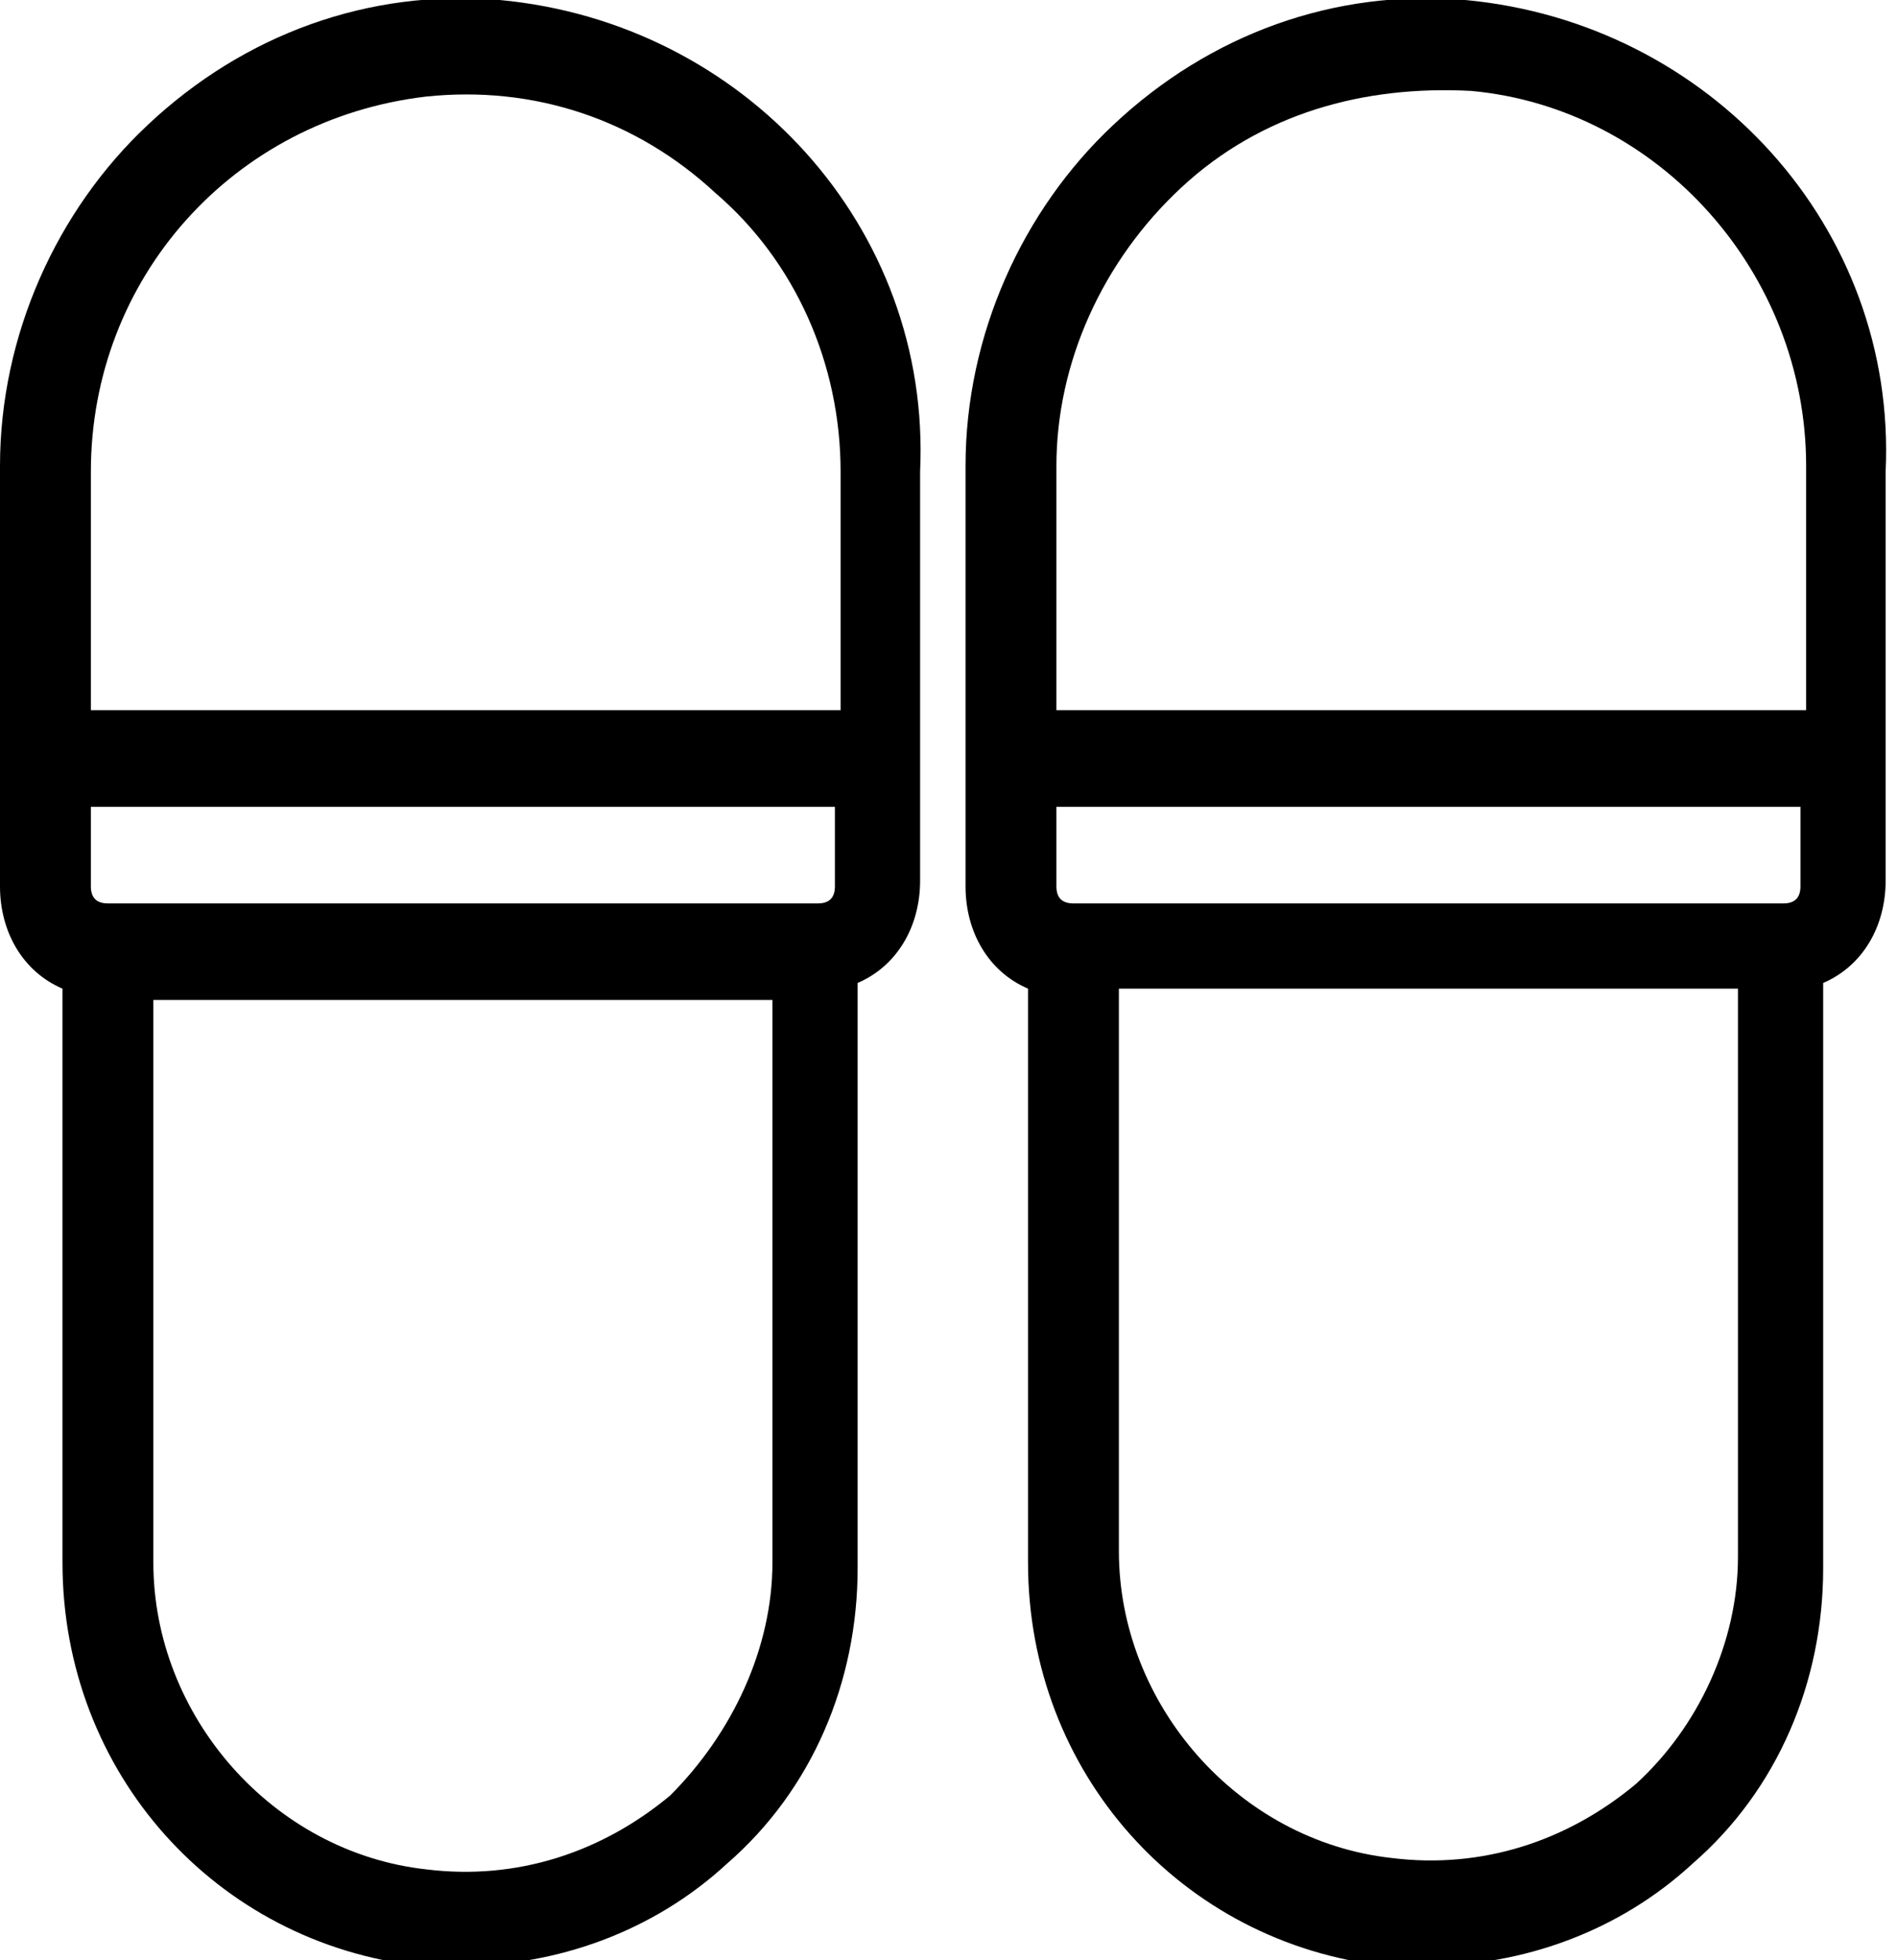
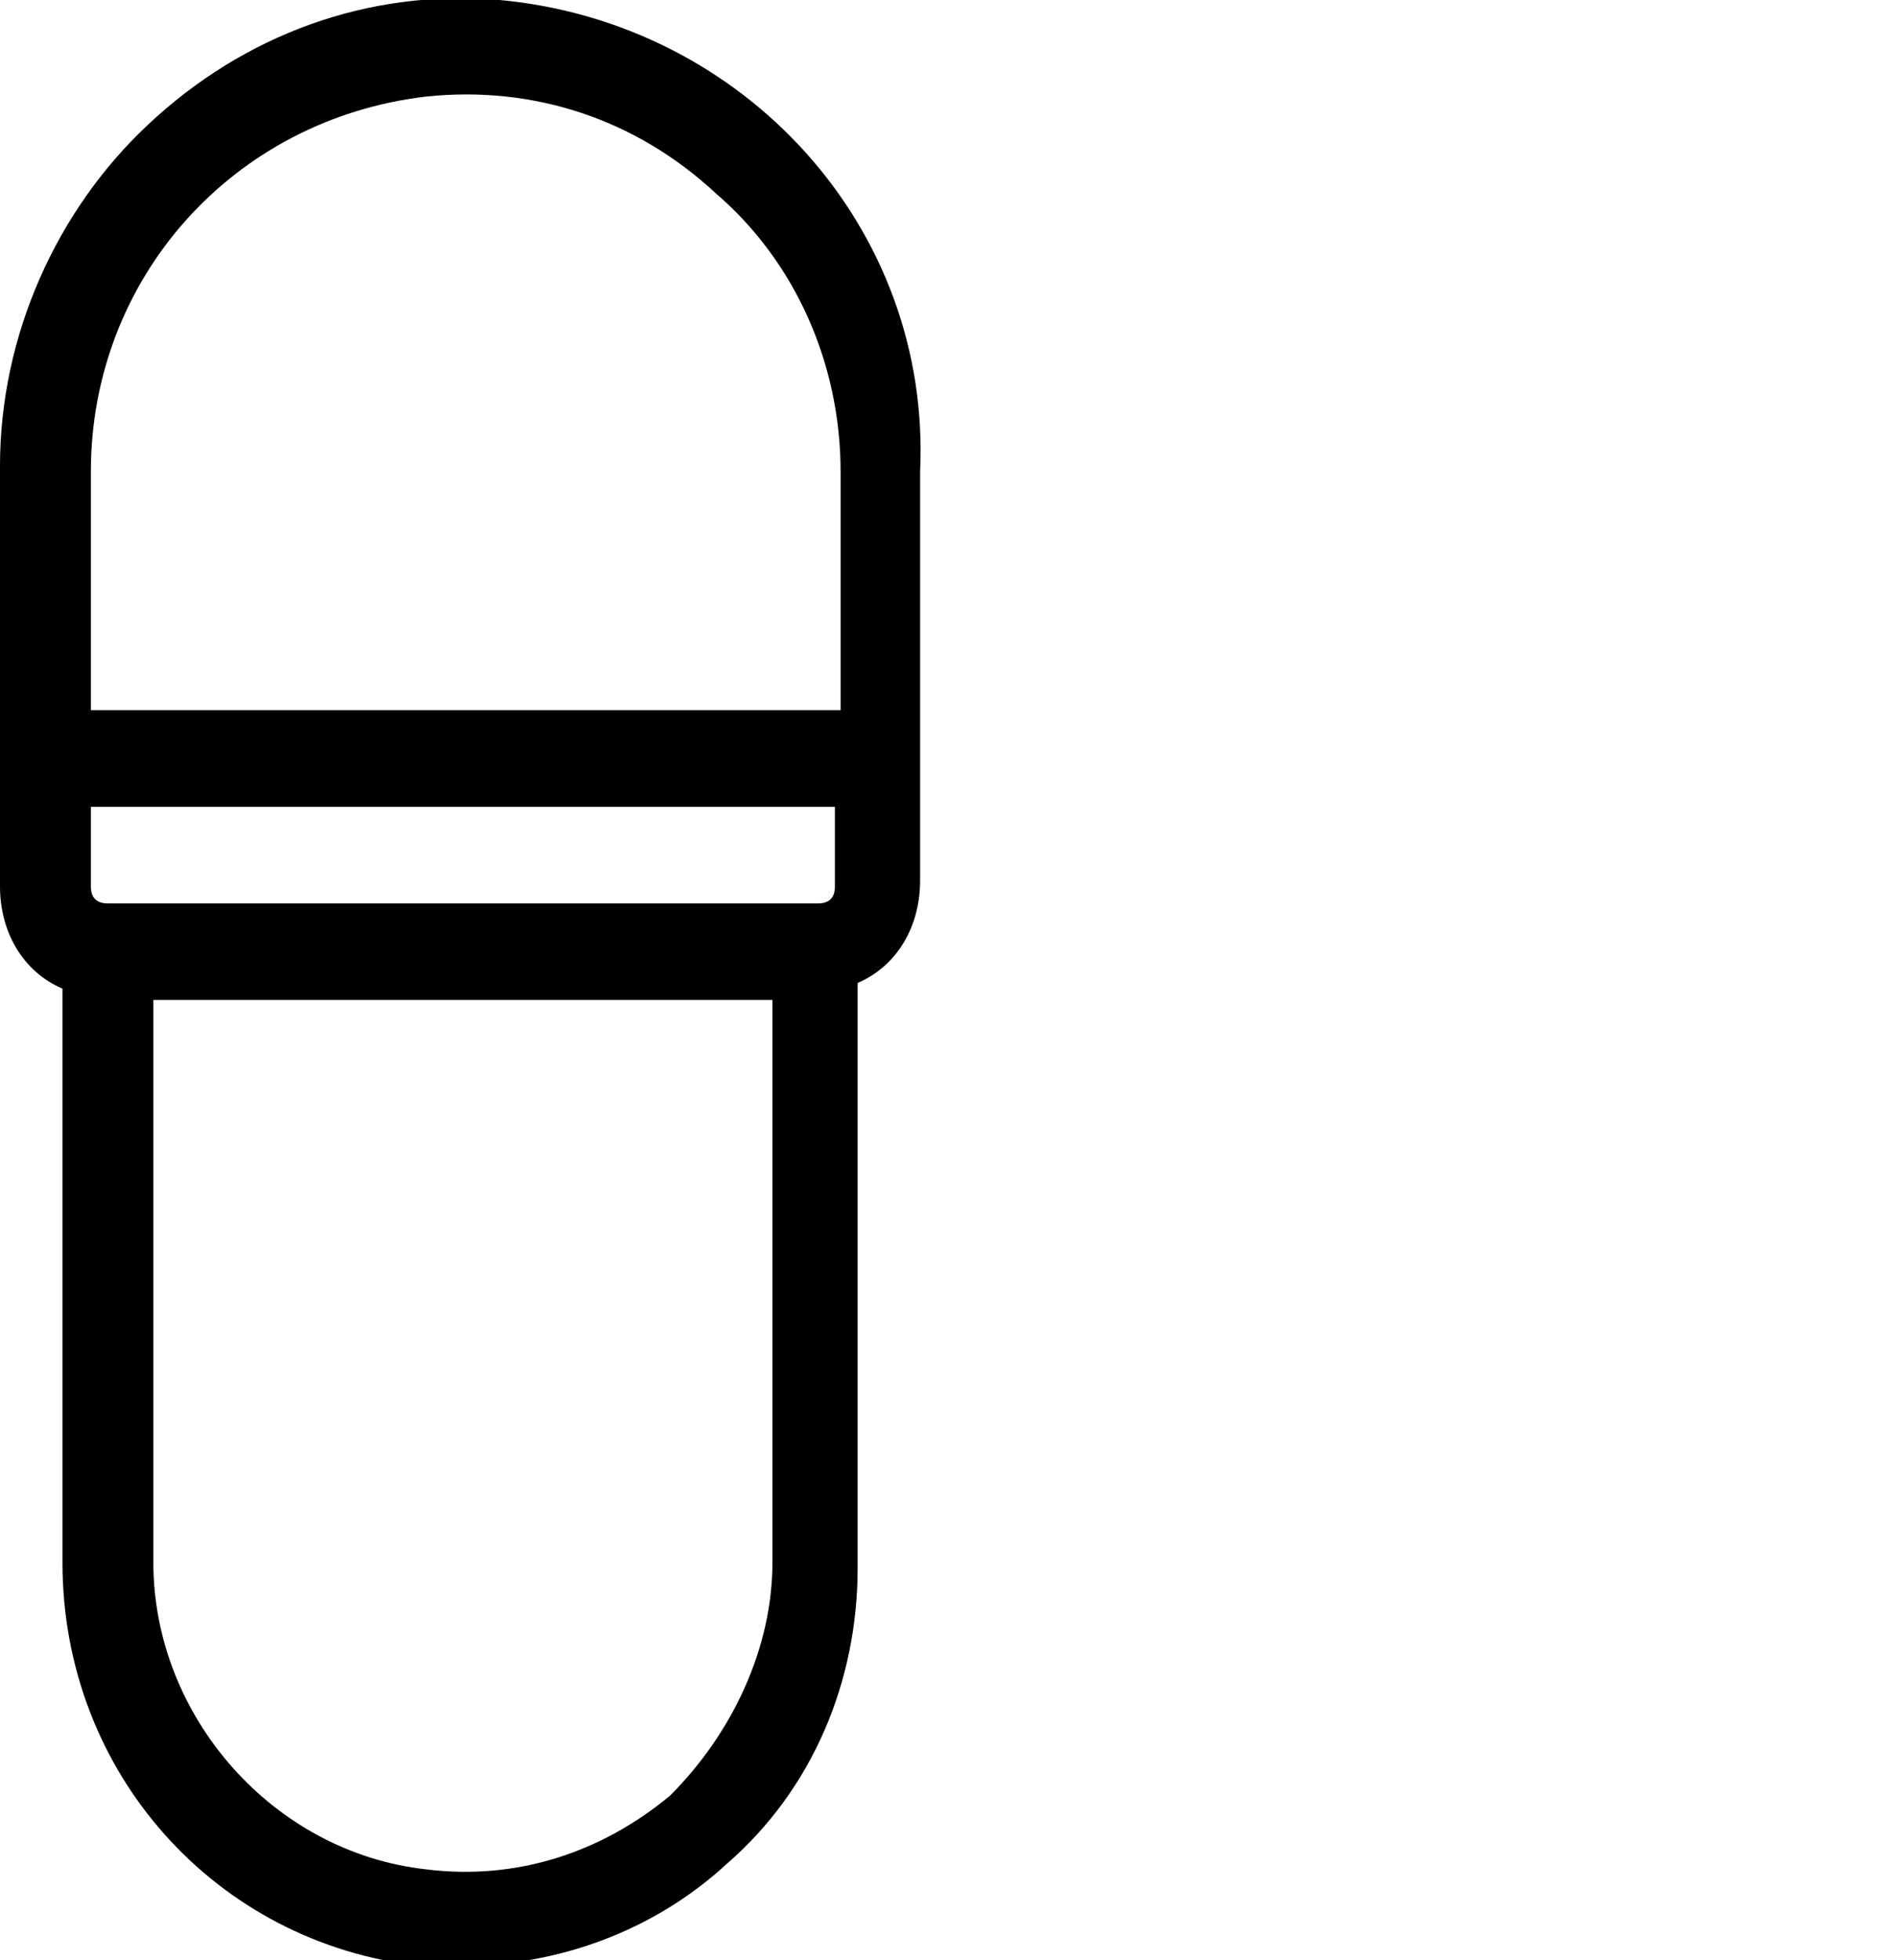
<svg xmlns="http://www.w3.org/2000/svg" version="1.1" id="Capa_1" x="0px" y="0px" viewBox="0 0 33.4 34.5" style="enable-background:new 0 0 33.4 34.5;" xml:space="preserve">
  <style type="text/css">
	.st0{fill:#3DB39E;}
	.st1{fill:none;}
	.st2{fill:#FFFFFF;}
	.st3{fill:#030104;}
</style>
  <g>
    <path d="M8.8,0C6.5-0.2,4.3,0.6,2.6,2.2C1,3.7,0,5.9,0,8.2v7.4c0,0.8,0.4,1.5,1.1,1.8v10.1c0,3.7,2.7,6.7,6.3,7.1   c0.2,0,0.5,0,0.7,0c1.7,0,3.4-0.6,4.7-1.8c1.5-1.3,2.3-3.2,2.3-5.2V17.3c0.7-0.3,1.1-1,1.1-1.8V8.3C16.4,4,13.1,0.4,8.8,0z    M13.6,27.5c0,1.5-0.7,3-1.8,4.1c-1.2,1-2.7,1.5-4.3,1.3c-2.7-0.3-4.8-2.7-4.8-5.4v-9.9h10.9V27.5z M14.7,15.6   c0,0.2-0.1,0.3-0.3,0.3H1.9c-0.2,0-0.3-0.1-0.3-0.3v-1.4h13.1V15.6z M14.7,12.5H1.6V8.3c0-3.4,2.5-6.2,5.9-6.6   c1.9-0.2,3.7,0.4,5.1,1.7c1.4,1.2,2.2,3,2.2,4.9V12.5z" />
-     <path d="M25.8,0c-2.3-0.2-4.5,0.6-6.2,2.2C18,3.7,17,5.9,17,8.2v7.4c0,0.8,0.4,1.5,1.1,1.8v10.1c0,3.7,2.7,6.7,6.3,7.1   c0.2,0,0.5,0,0.7,0c1.7,0,3.4-0.6,4.7-1.8c1.5-1.3,2.3-3.2,2.3-5.2V17.3c0.7-0.3,1.1-1,1.1-1.8V8.3C33.4,4,30.1,0.4,25.8,0z    M30.6,27.4c0,1.5-0.7,3-1.8,4c-1.2,1-2.7,1.5-4.3,1.3c-2.7-0.3-4.8-2.7-4.8-5.4v-9.9h10.9V27.4z M31.7,15.6c0,0.2-0.1,0.3-0.3,0.3   H18.9c-0.2,0-0.3-0.1-0.3-0.3v-1.4h13.1V15.6z M31.7,12.5H18.6V8.2c0-1.8,0.8-3.6,2.2-4.9c1.4-1.3,3.2-1.8,5.1-1.7   c3.3,0.3,5.9,3.2,5.9,6.6V12.5z" />
  </g>
</svg>